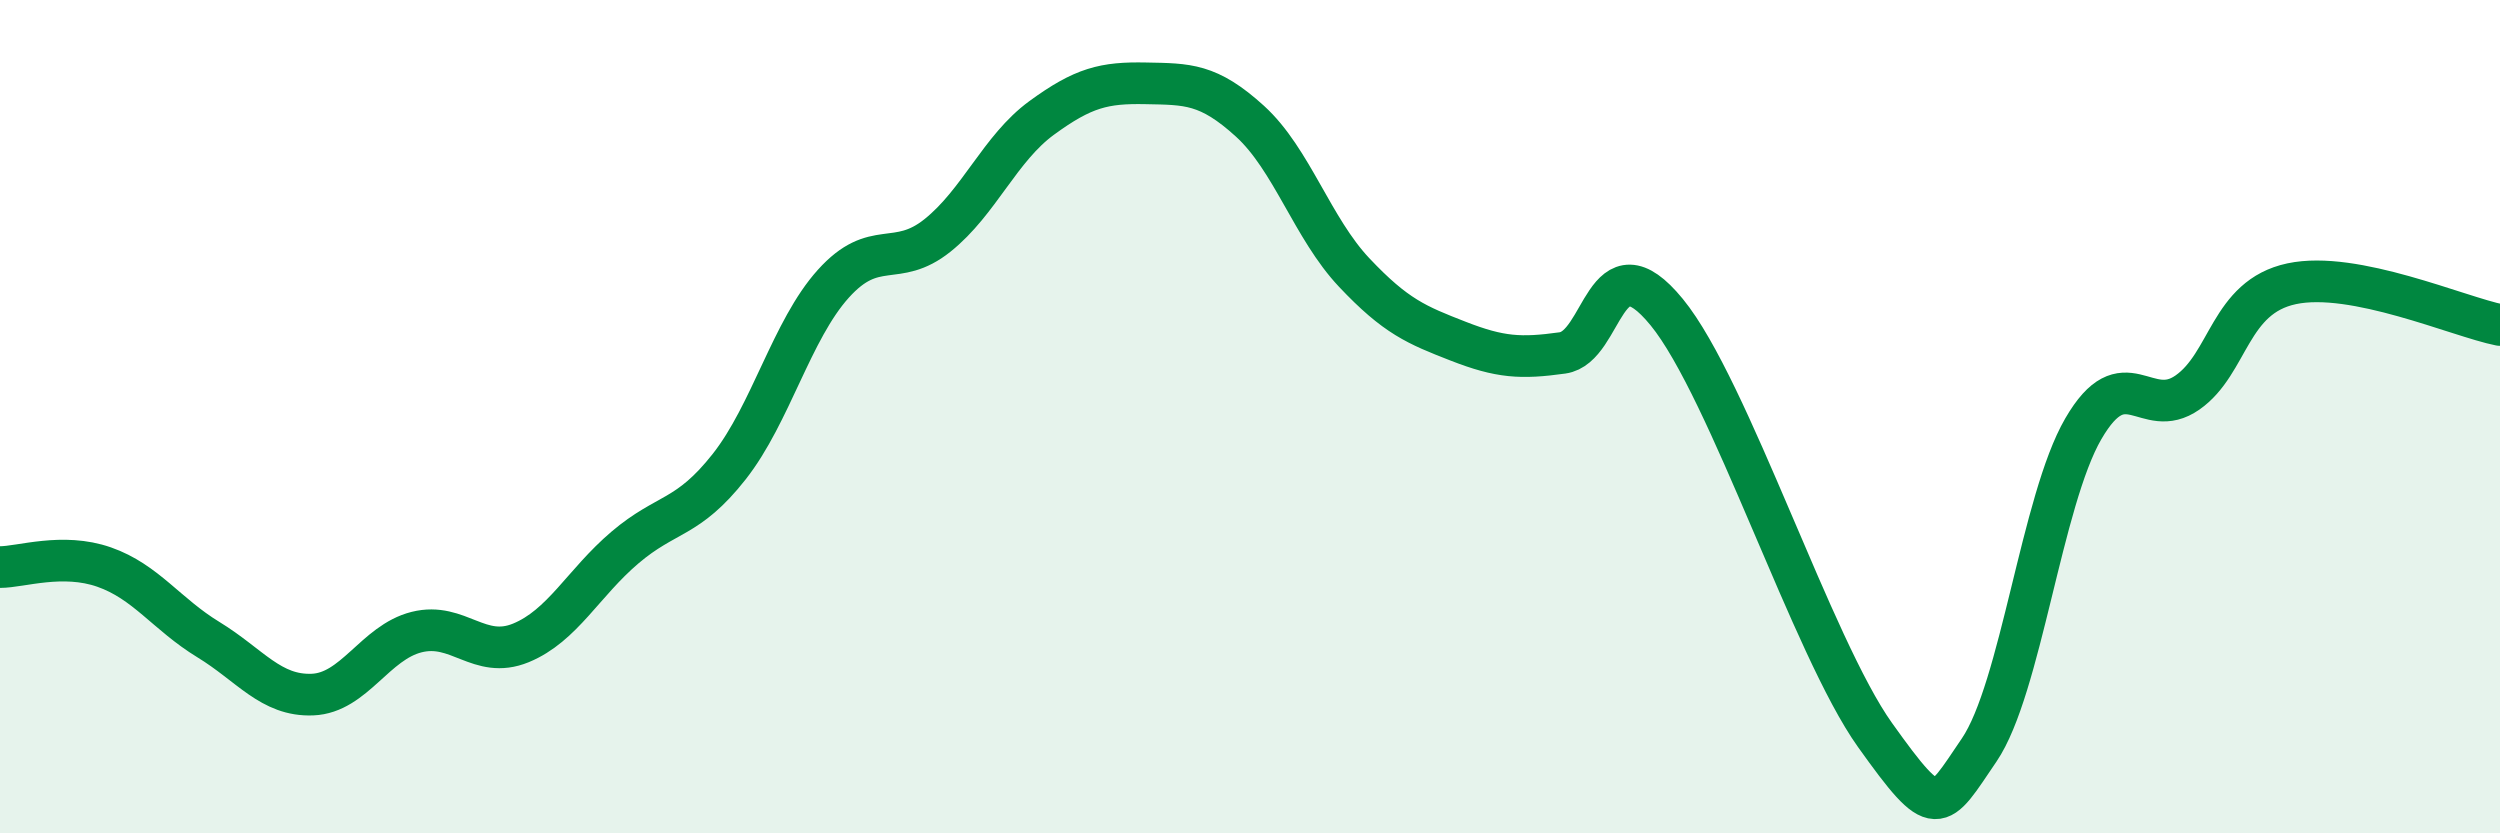
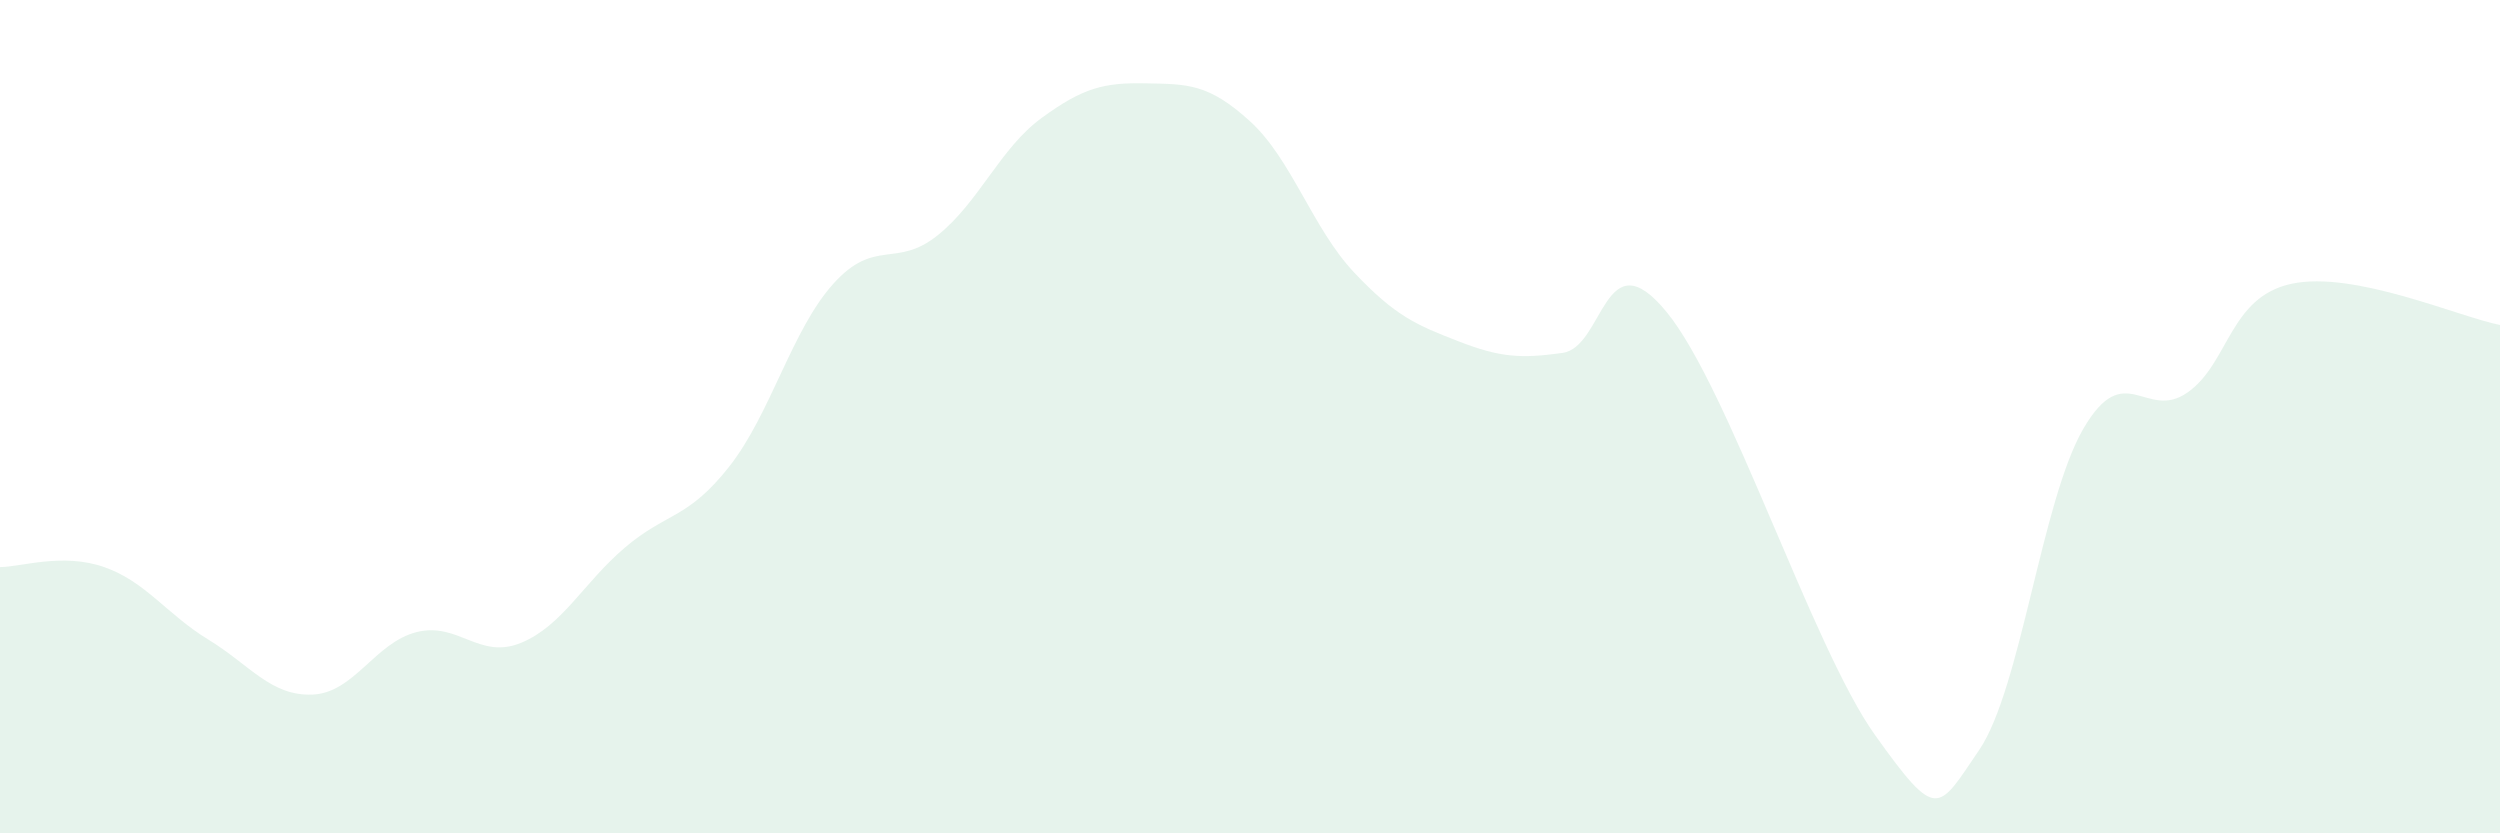
<svg xmlns="http://www.w3.org/2000/svg" width="60" height="20" viewBox="0 0 60 20">
  <path d="M 0,13.61 C 0.5,13.61 1.5,13.26 2.5,13.61 C 3.5,13.96 4,14.74 5,15.35 C 6,15.96 6.5,16.71 7.5,16.67 C 8.5,16.63 9,15.42 10,15.17 C 11,14.92 11.5,15.84 12.5,15.43 C 13.5,15.02 14,13.99 15,13.14 C 16,12.29 16.5,12.47 17.5,11.2 C 18.5,9.93 19,7.92 20,6.81 C 21,5.7 21.5,6.45 22.5,5.65 C 23.5,4.85 24,3.56 25,2.83 C 26,2.1 26.5,1.98 27.5,2 C 28.5,2.02 29,2 30,2.91 C 31,3.82 31.5,5.48 32.5,6.54 C 33.5,7.6 34,7.8 35,8.19 C 36,8.58 36.5,8.61 37.5,8.47 C 38.5,8.33 38.5,5.66 40,7.49 C 41.5,9.32 43.5,15.54 45,17.64 C 46.5,19.74 46.5,19.47 47.5,18 C 48.5,16.53 49,12.01 50,10.29 C 51,8.57 51.5,10.12 52.5,9.42 C 53.5,8.72 53.5,7.13 55,6.81 C 56.5,6.49 59,7.6 60,7.8L60 20L0 20Z" fill="#008740" opacity="0.1" stroke-linecap="round" stroke-linejoin="round" />
-   <path d="M 0,13.61 C 0.5,13.61 1.5,13.26 2.5,13.61 C 3.5,13.96 4,14.74 5,15.35 C 6,15.96 6.5,16.71 7.5,16.67 C 8.5,16.63 9,15.42 10,15.17 C 11,14.92 11.5,15.84 12.5,15.43 C 13.5,15.02 14,13.99 15,13.14 C 16,12.29 16.5,12.47 17.5,11.2 C 18.5,9.93 19,7.92 20,6.81 C 21,5.7 21.5,6.45 22.5,5.65 C 23.5,4.85 24,3.56 25,2.83 C 26,2.1 26.5,1.98 27.5,2 C 28.5,2.02 29,2 30,2.91 C 31,3.82 31.5,5.48 32.5,6.54 C 33.5,7.6 34,7.8 35,8.19 C 36,8.58 36.5,8.61 37.5,8.47 C 38.5,8.33 38.5,5.66 40,7.49 C 41.5,9.32 43.5,15.54 45,17.64 C 46.5,19.74 46.5,19.47 47.5,18 C 48.5,16.53 49,12.01 50,10.29 C 51,8.57 51.5,10.12 52.5,9.42 C 53.5,8.72 53.5,7.13 55,6.81 C 56.5,6.49 59,7.6 60,7.8" stroke="#008740" stroke-width="1" fill="none" stroke-linecap="round" stroke-linejoin="round" />
</svg>